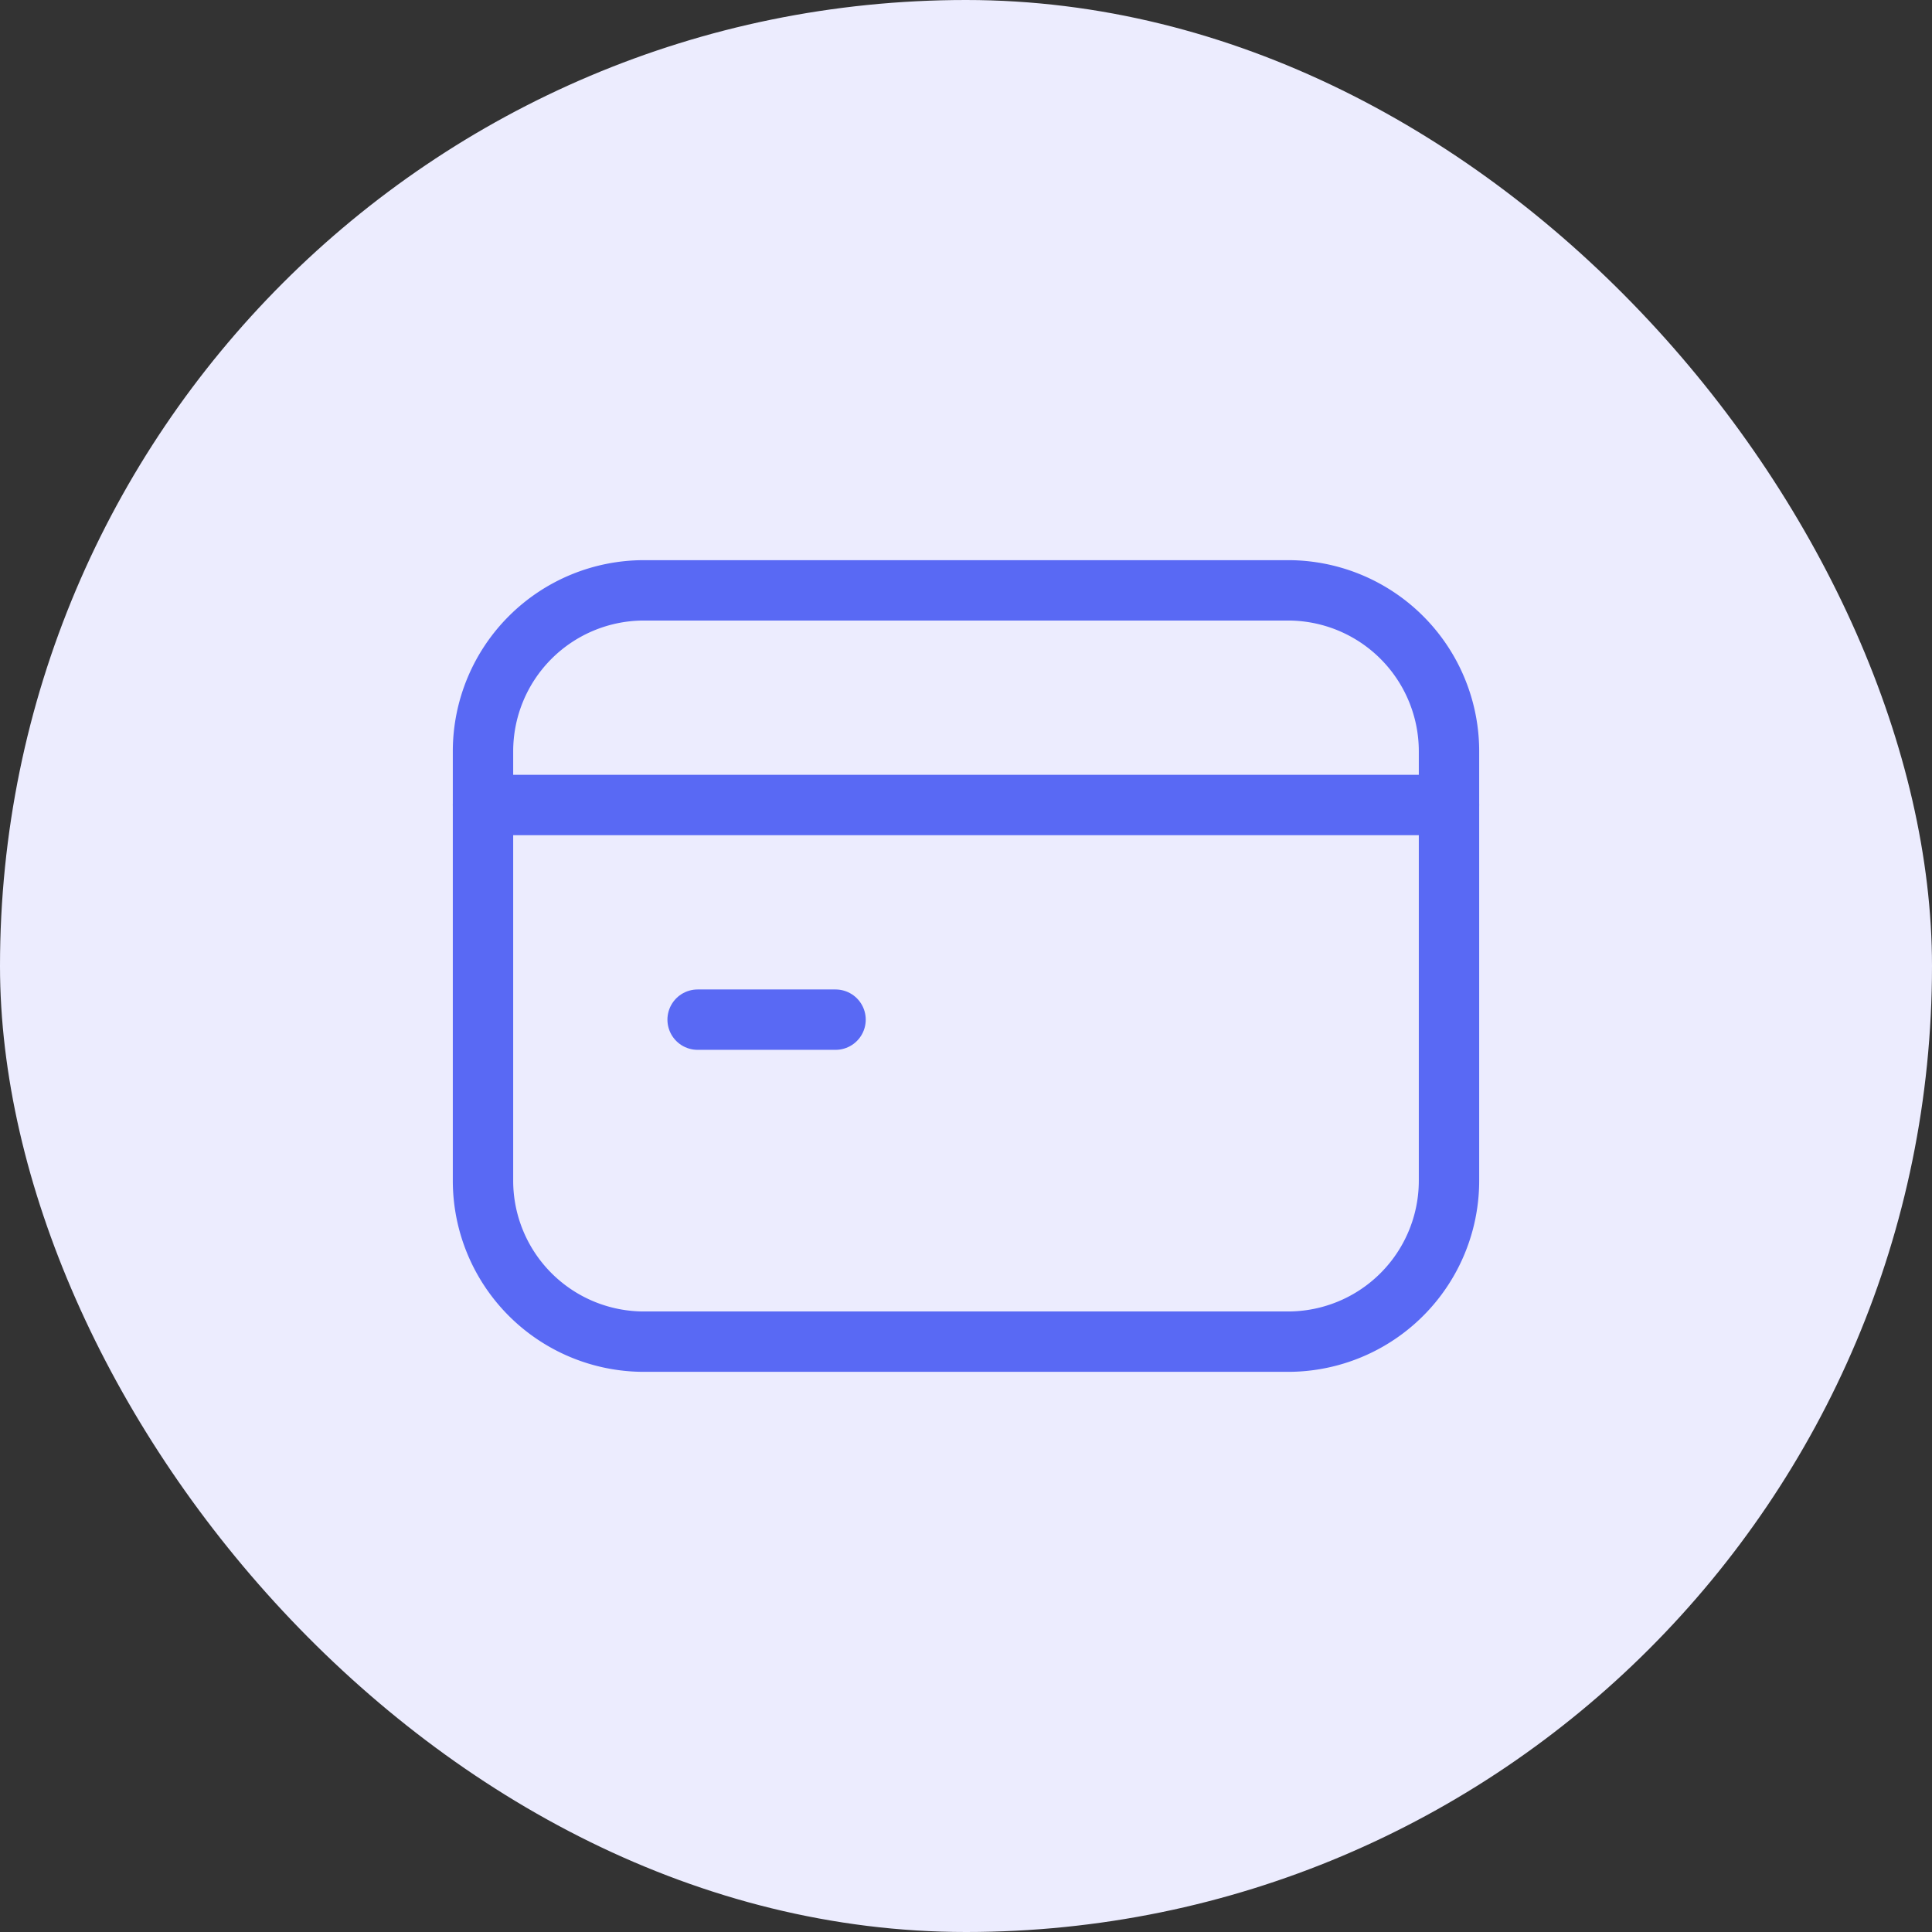
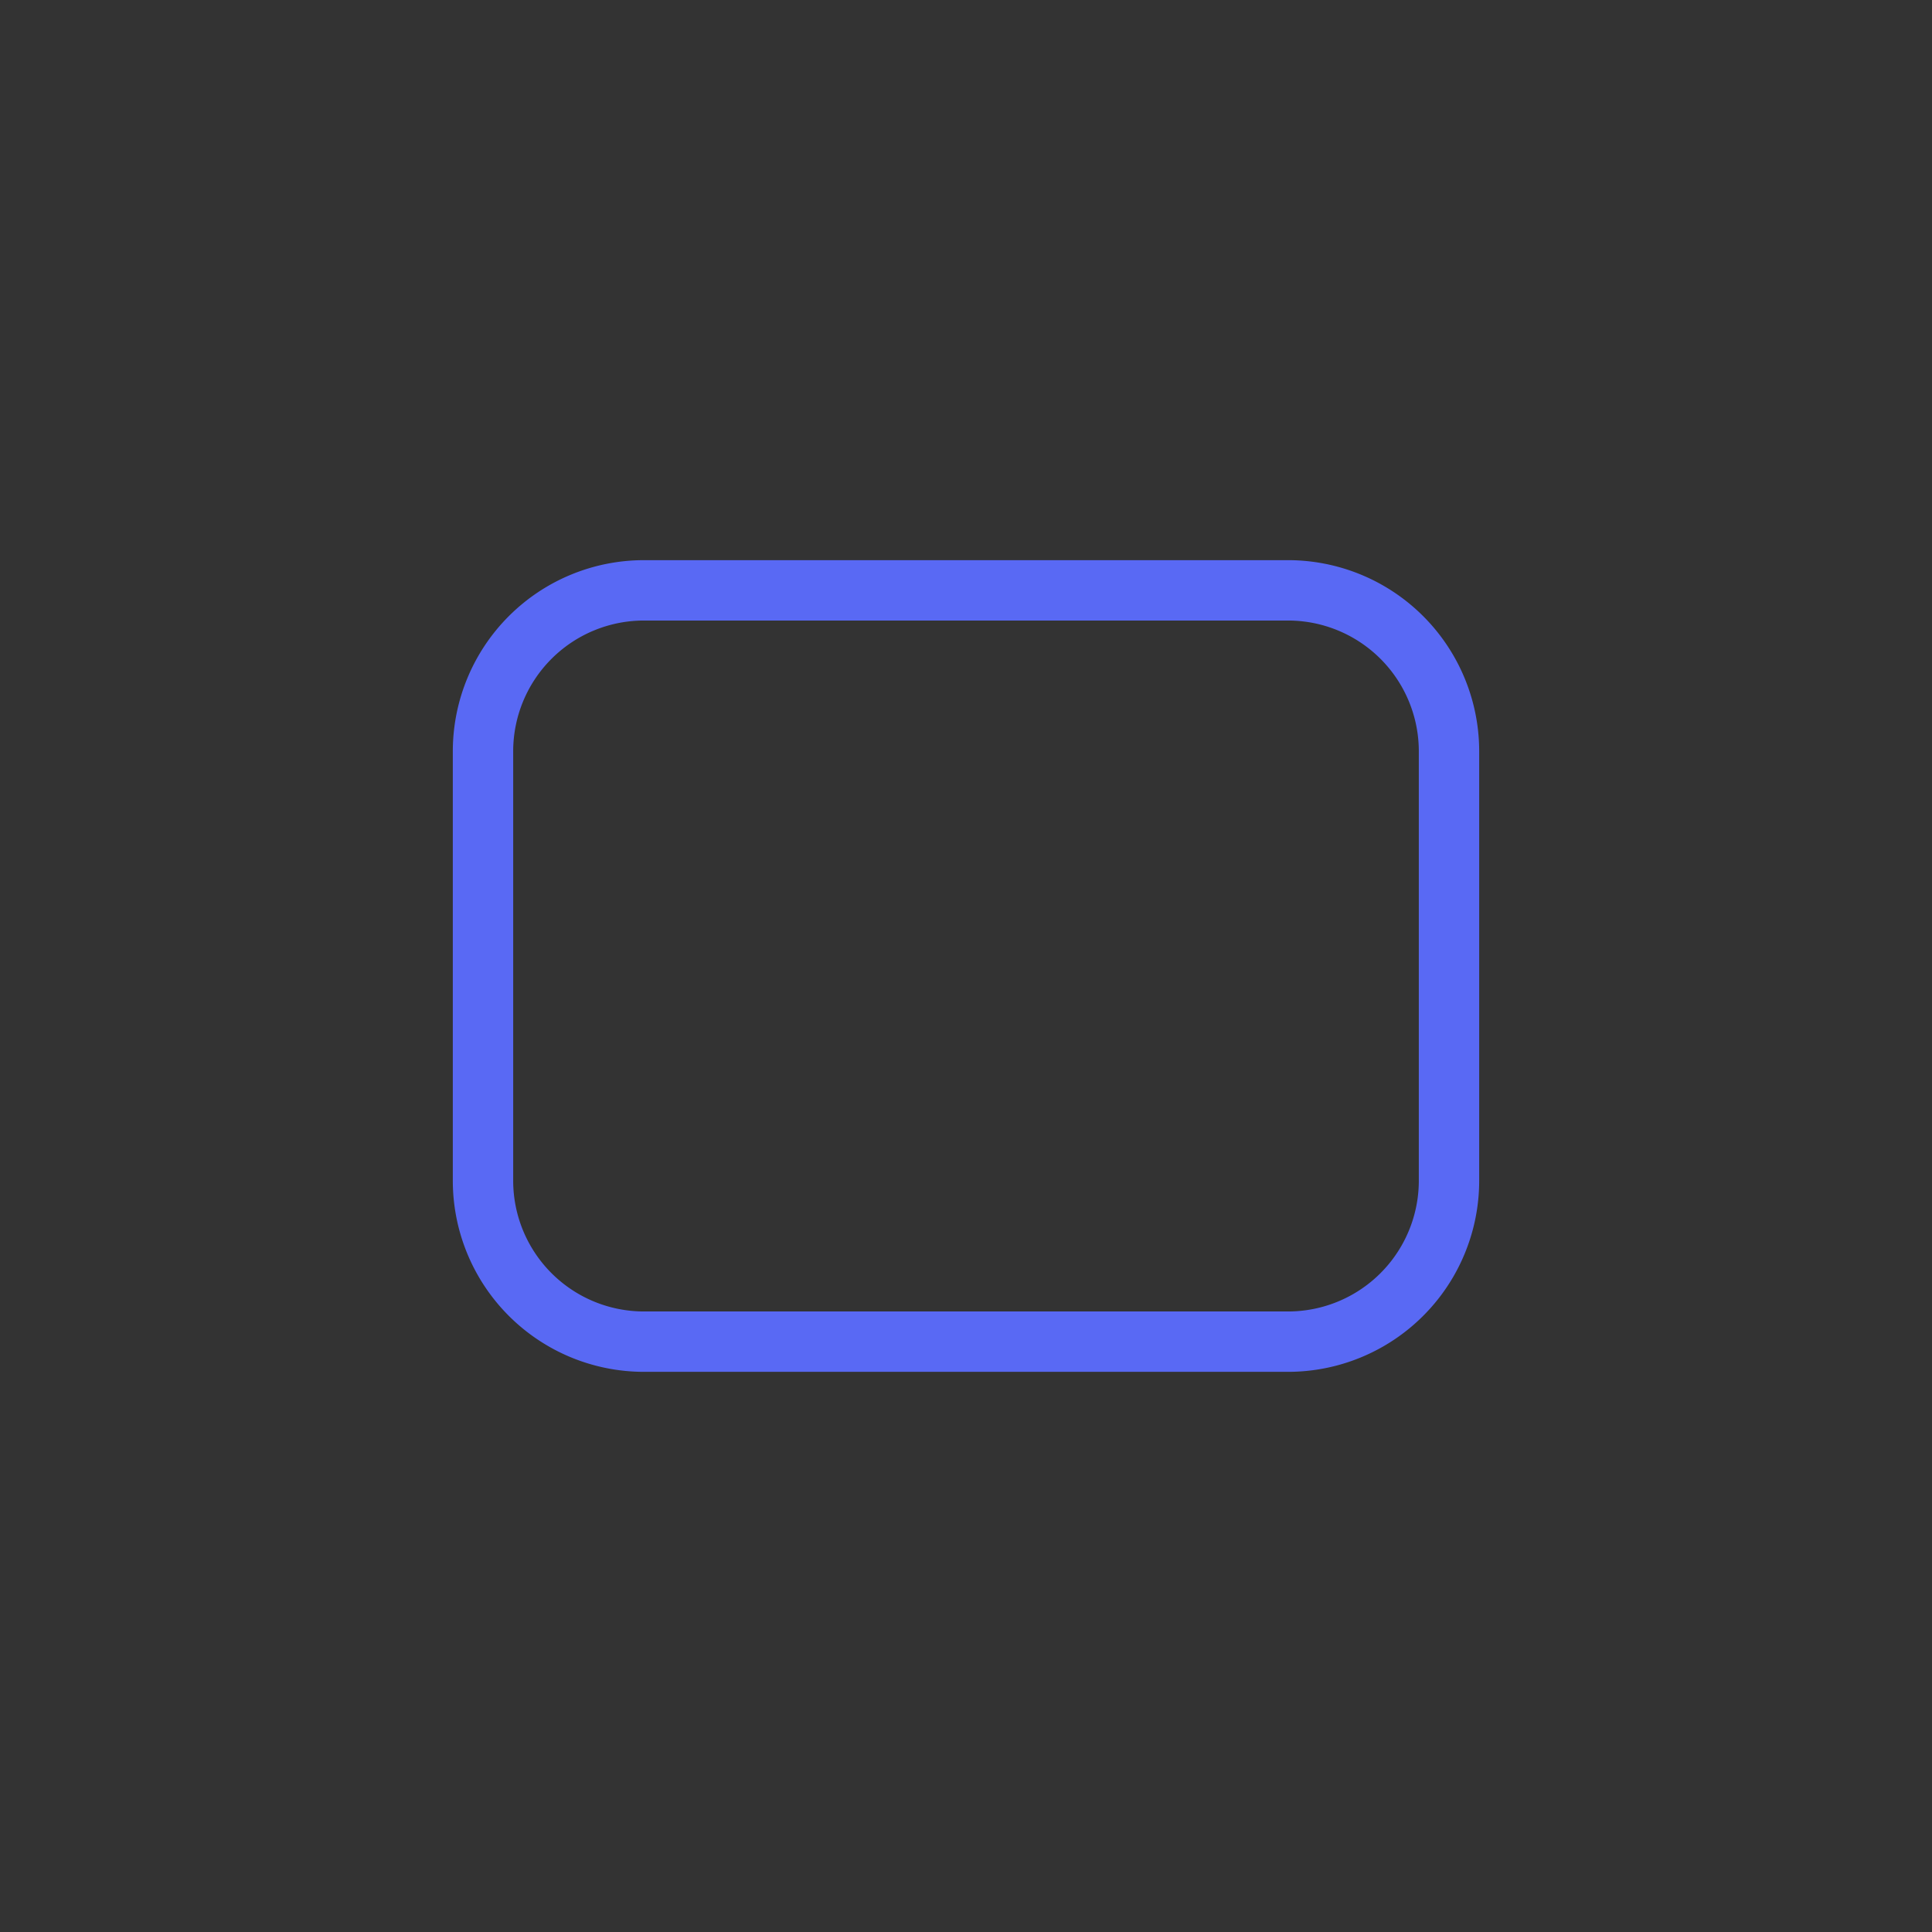
<svg xmlns="http://www.w3.org/2000/svg" width="48" height="48" fill="none">
  <rect width="100%" height="100%" fill="#333333" stroke="none" />
-   <rect width="48" height="48" rx="24" fill="#ECECFE" />
-   <path d="M12 20h24M20.759 25.333h-3.427" stroke="#5969F4" stroke-width="1.5" stroke-linecap="round" stroke-linejoin="round" />
  <path clip-rule="evenodd" d="M32 33.333H16a4 4 0 01-4-4V18.667a4 4 0 014-4h16a4 4 0 014 4v10.666a4 4 0 01-4 4z" stroke="#5969F4" stroke-width="1.5" stroke-linecap="round" stroke-linejoin="round" />
</svg>